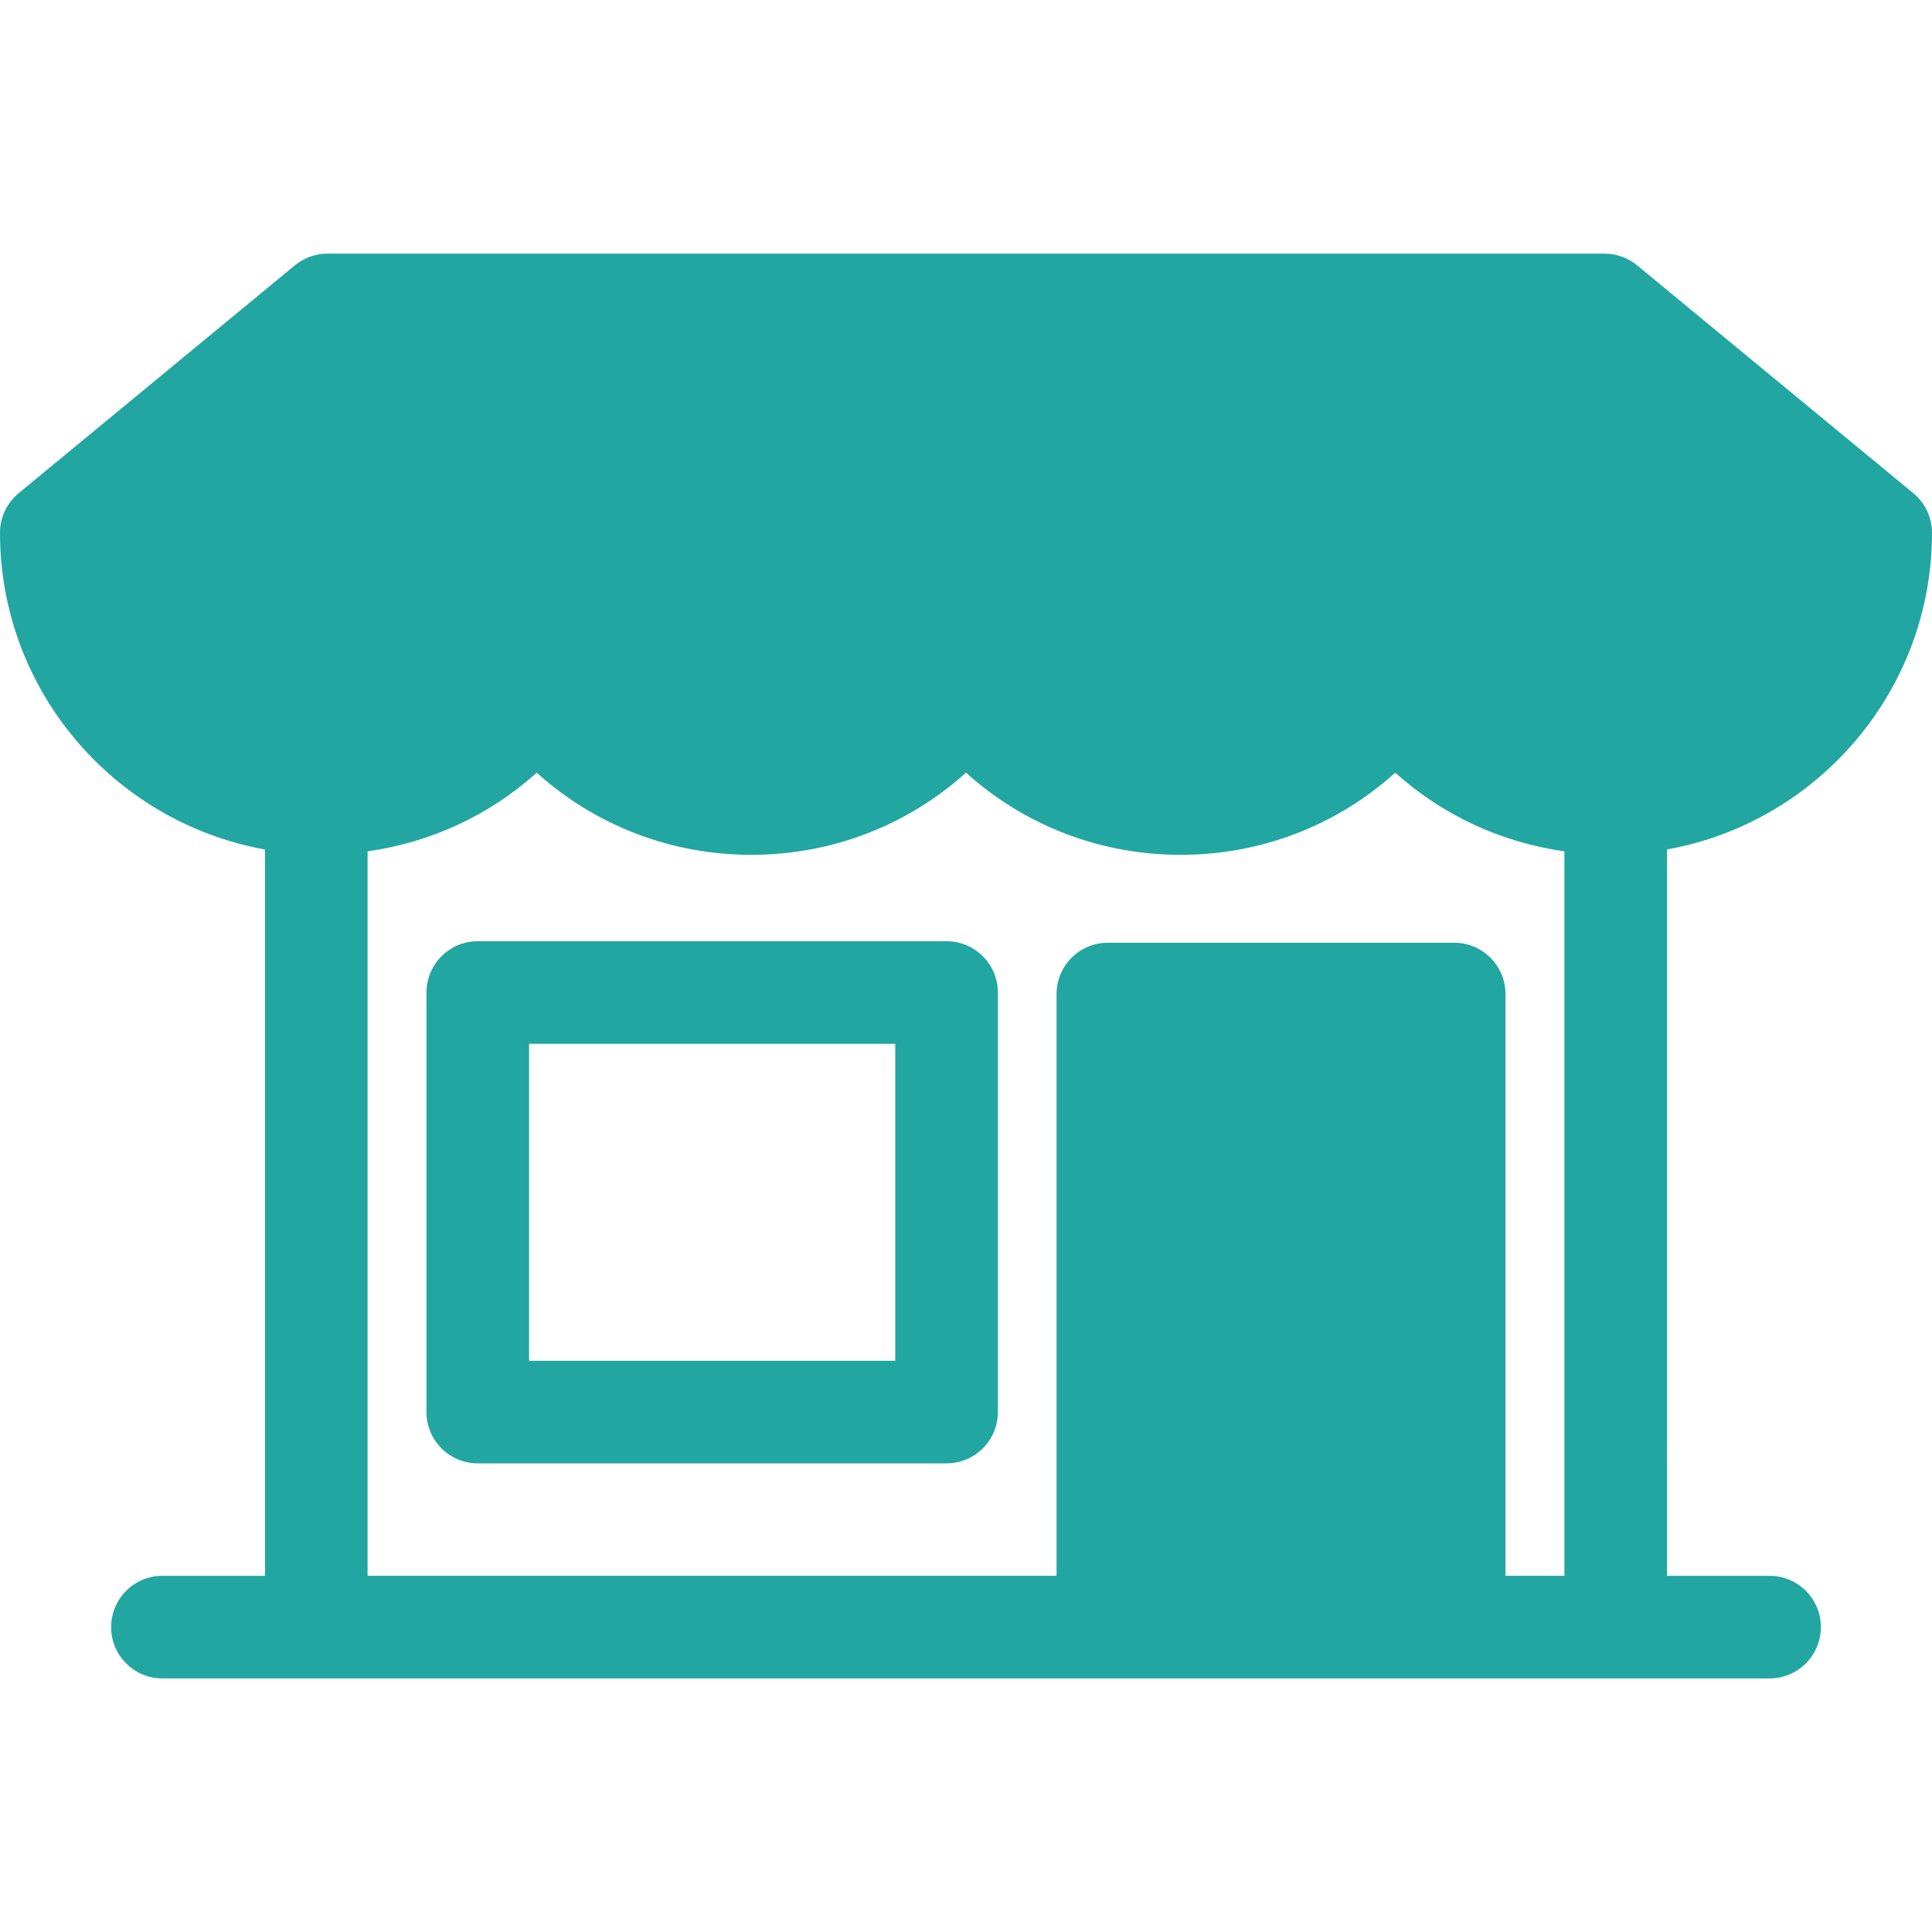
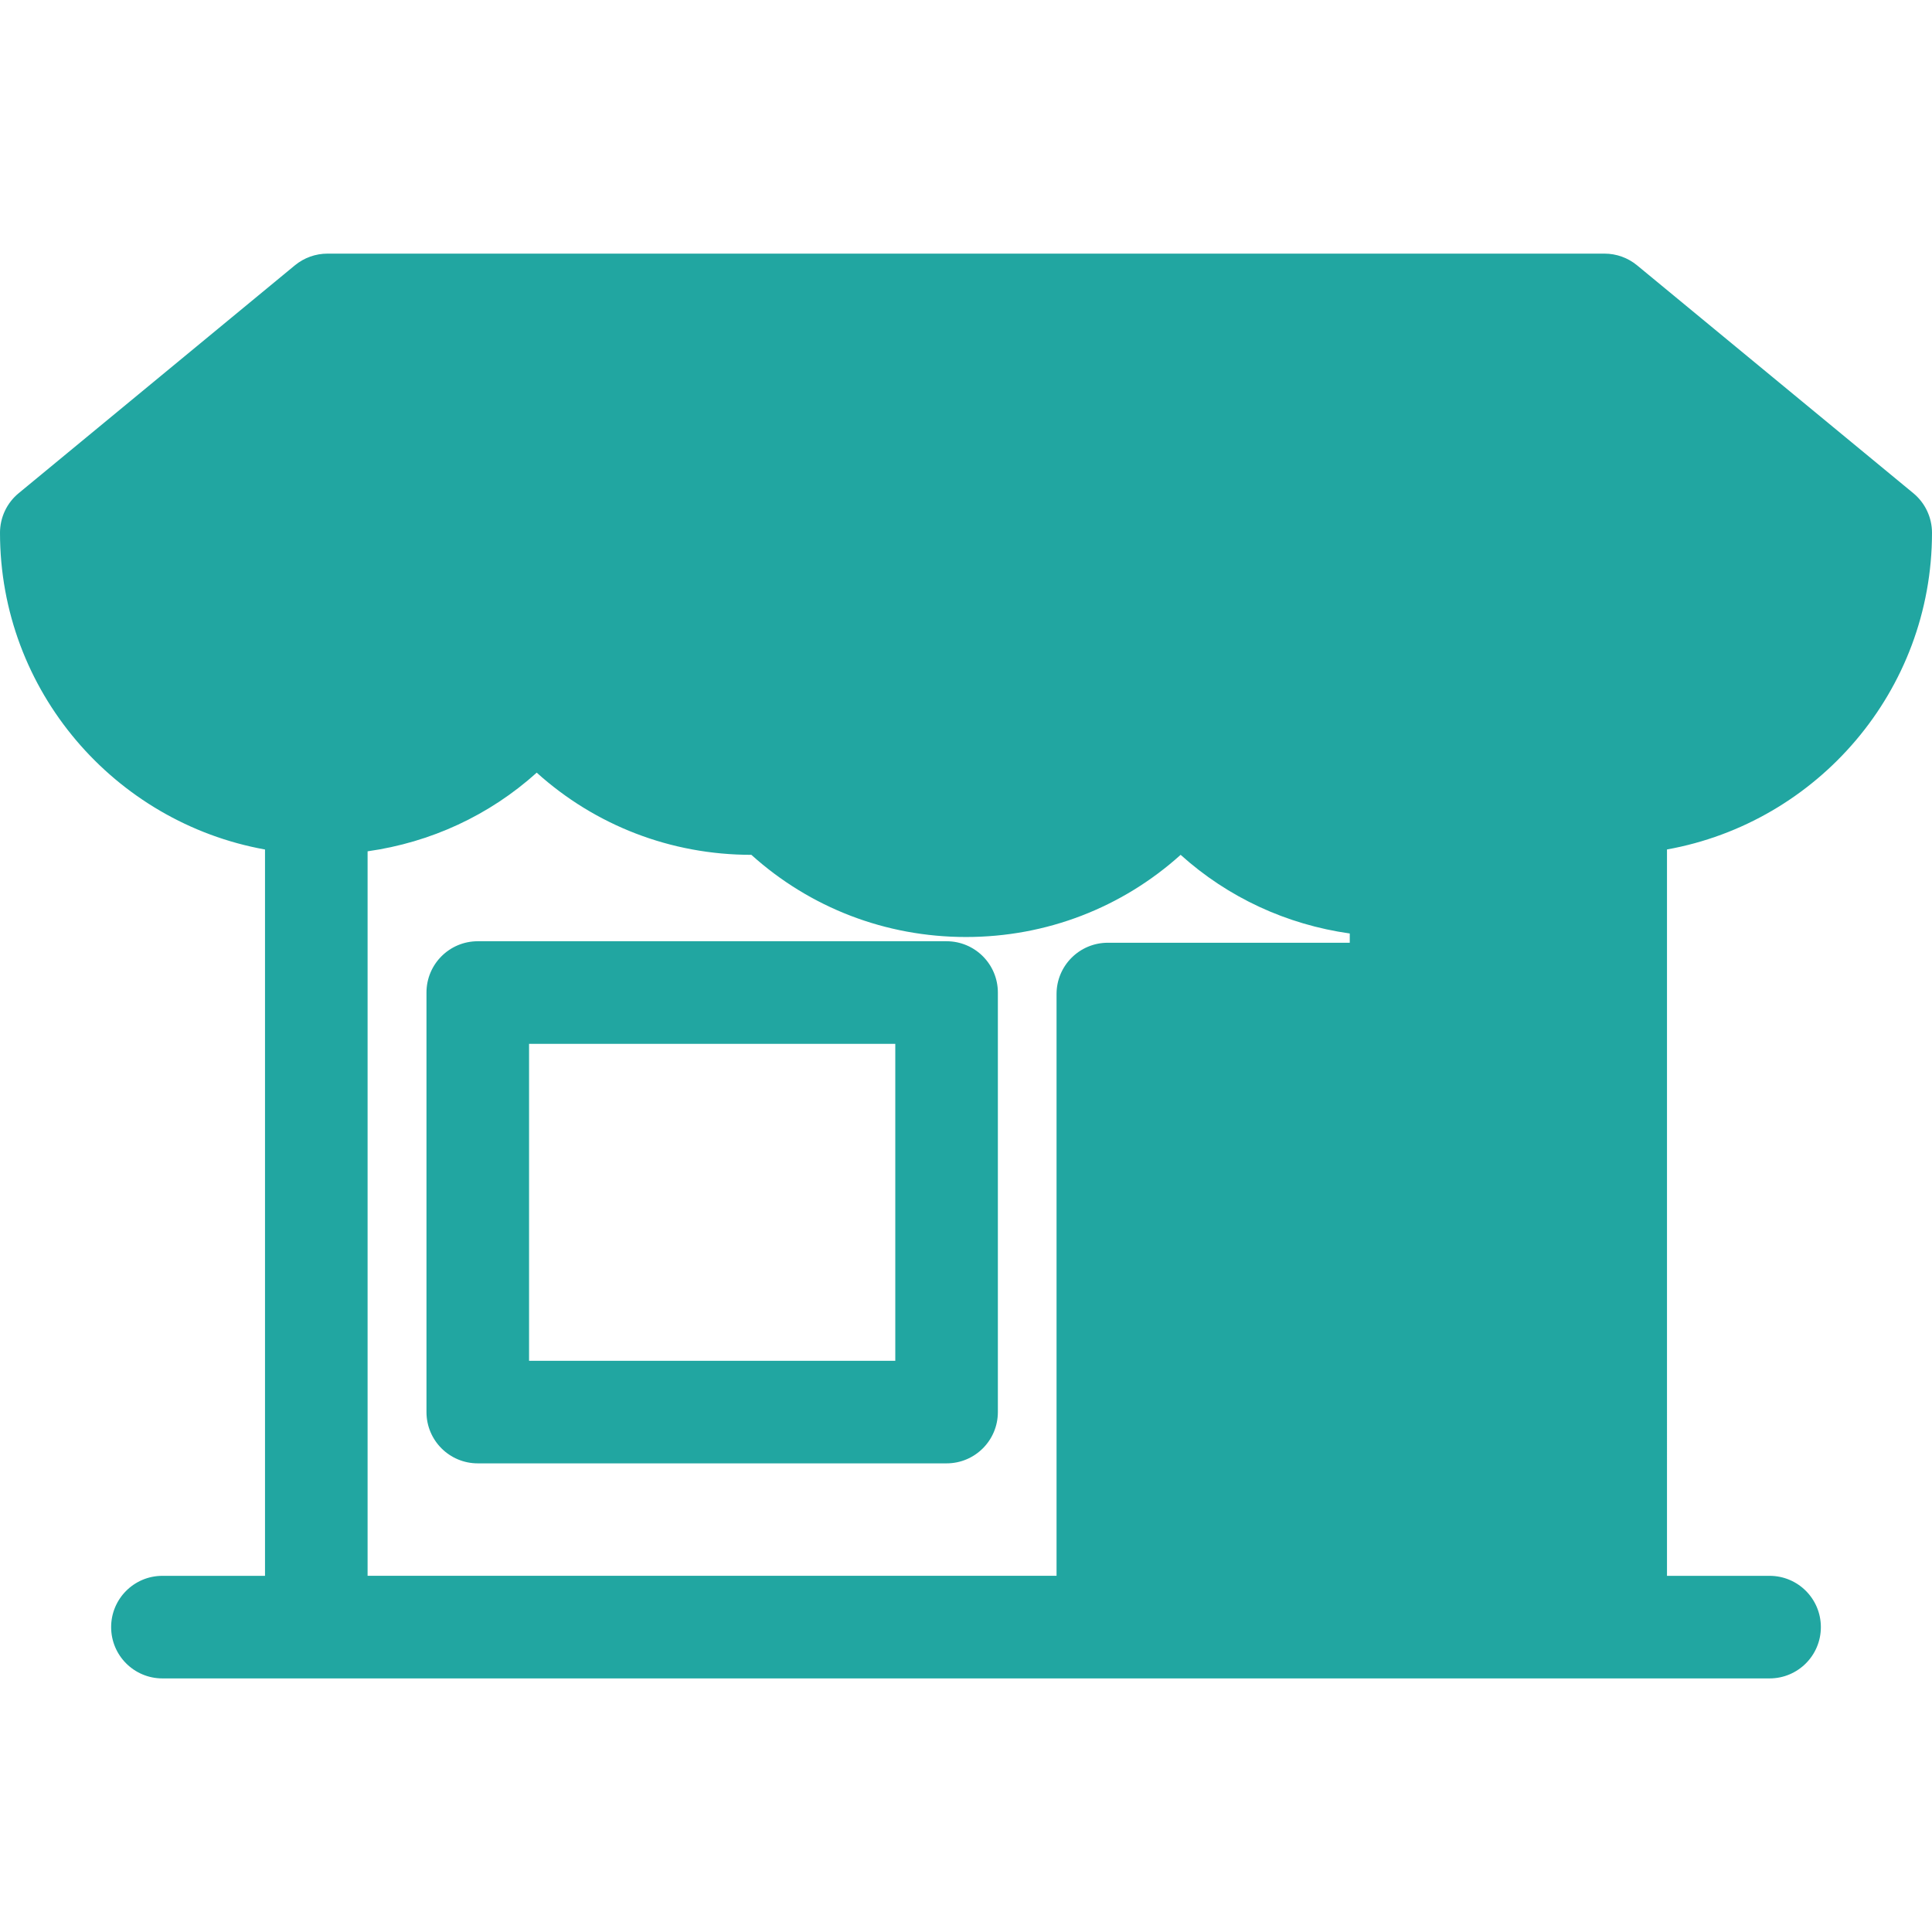
<svg xmlns="http://www.w3.org/2000/svg" fill="#21a6a1" height="800px" width="800px" version="1.1" id="Capa_1" viewBox="0 0 56.5 56.5" xml:space="preserve">
  <g id="SVGRepo_bgCarrier" stroke-width="0" />
  <g id="SVGRepo_tracerCarrier" stroke-linecap="round" stroke-linejoin="round" />
  <g id="SVGRepo_iconCarrier">
-     <path d="M27.682,27.526h-13.71c-0.829,0-1.5,0.671-1.5,1.5v12.269c0,0.829,0.671,1.5,1.5,1.5h13.71c0.829,0,1.5-0.671,1.5-1.5 V29.026C29.182,28.198,28.511,27.526,27.682,27.526z M26.182,39.795h-10.71v-9.269h10.71V39.795z M56.5,15.581 c0-0.448-0.2-0.872-0.545-1.157L47.876,7.76c-0.269-0.222-0.606-0.343-0.955-0.343H9.578c-0.348,0-0.686,0.121-0.955,0.343 l-8.078,6.664C0.2,14.708,0,15.133,0,15.581c0,4.623,3.351,8.47,7.75,9.262v21.241h-3c-0.829,0-1.5,0.671-1.5,1.5 c0,0.829,0.671,1.5,1.5,1.5h47c0.829,0,1.5-0.671,1.5-1.5c0-0.829-0.671-1.5-1.5-1.5h-3V24.842 C53.149,24.051,56.5,20.204,56.5,15.581z M44.027,46.083V29.07c0-0.829-0.671-1.5-1.5-1.5H32.398c-0.829,0-1.5,0.671-1.5,1.5v17.013 H10.75V24.896c1.848-0.261,3.561-1.052,4.946-2.3c1.712,1.543,3.923,2.403,6.277,2.403c2.353,0,4.564-0.86,6.277-2.403 c1.712,1.543,3.923,2.403,6.277,2.403s4.564-0.86,6.277-2.403c1.385,1.248,3.098,2.039,4.946,2.3v21.187H44.027z" />
+     <path d="M27.682,27.526h-13.71c-0.829,0-1.5,0.671-1.5,1.5v12.269c0,0.829,0.671,1.5,1.5,1.5h13.71c0.829,0,1.5-0.671,1.5-1.5 V29.026C29.182,28.198,28.511,27.526,27.682,27.526z M26.182,39.795h-10.71v-9.269h10.71V39.795z M56.5,15.581 c0-0.448-0.2-0.872-0.545-1.157L47.876,7.76c-0.269-0.222-0.606-0.343-0.955-0.343H9.578c-0.348,0-0.686,0.121-0.955,0.343 l-8.078,6.664C0.2,14.708,0,15.133,0,15.581c0,4.623,3.351,8.47,7.75,9.262v21.241h-3c-0.829,0-1.5,0.671-1.5,1.5 c0,0.829,0.671,1.5,1.5,1.5h47c0.829,0,1.5-0.671,1.5-1.5c0-0.829-0.671-1.5-1.5-1.5h-3V24.842 C53.149,24.051,56.5,20.204,56.5,15.581z M44.027,46.083V29.07c0-0.829-0.671-1.5-1.5-1.5H32.398c-0.829,0-1.5,0.671-1.5,1.5v17.013 H10.75V24.896c1.848-0.261,3.561-1.052,4.946-2.3c1.712,1.543,3.923,2.403,6.277,2.403c1.712,1.543,3.923,2.403,6.277,2.403s4.564-0.86,6.277-2.403c1.385,1.248,3.098,2.039,4.946,2.3v21.187H44.027z" />
  </g>
</svg>